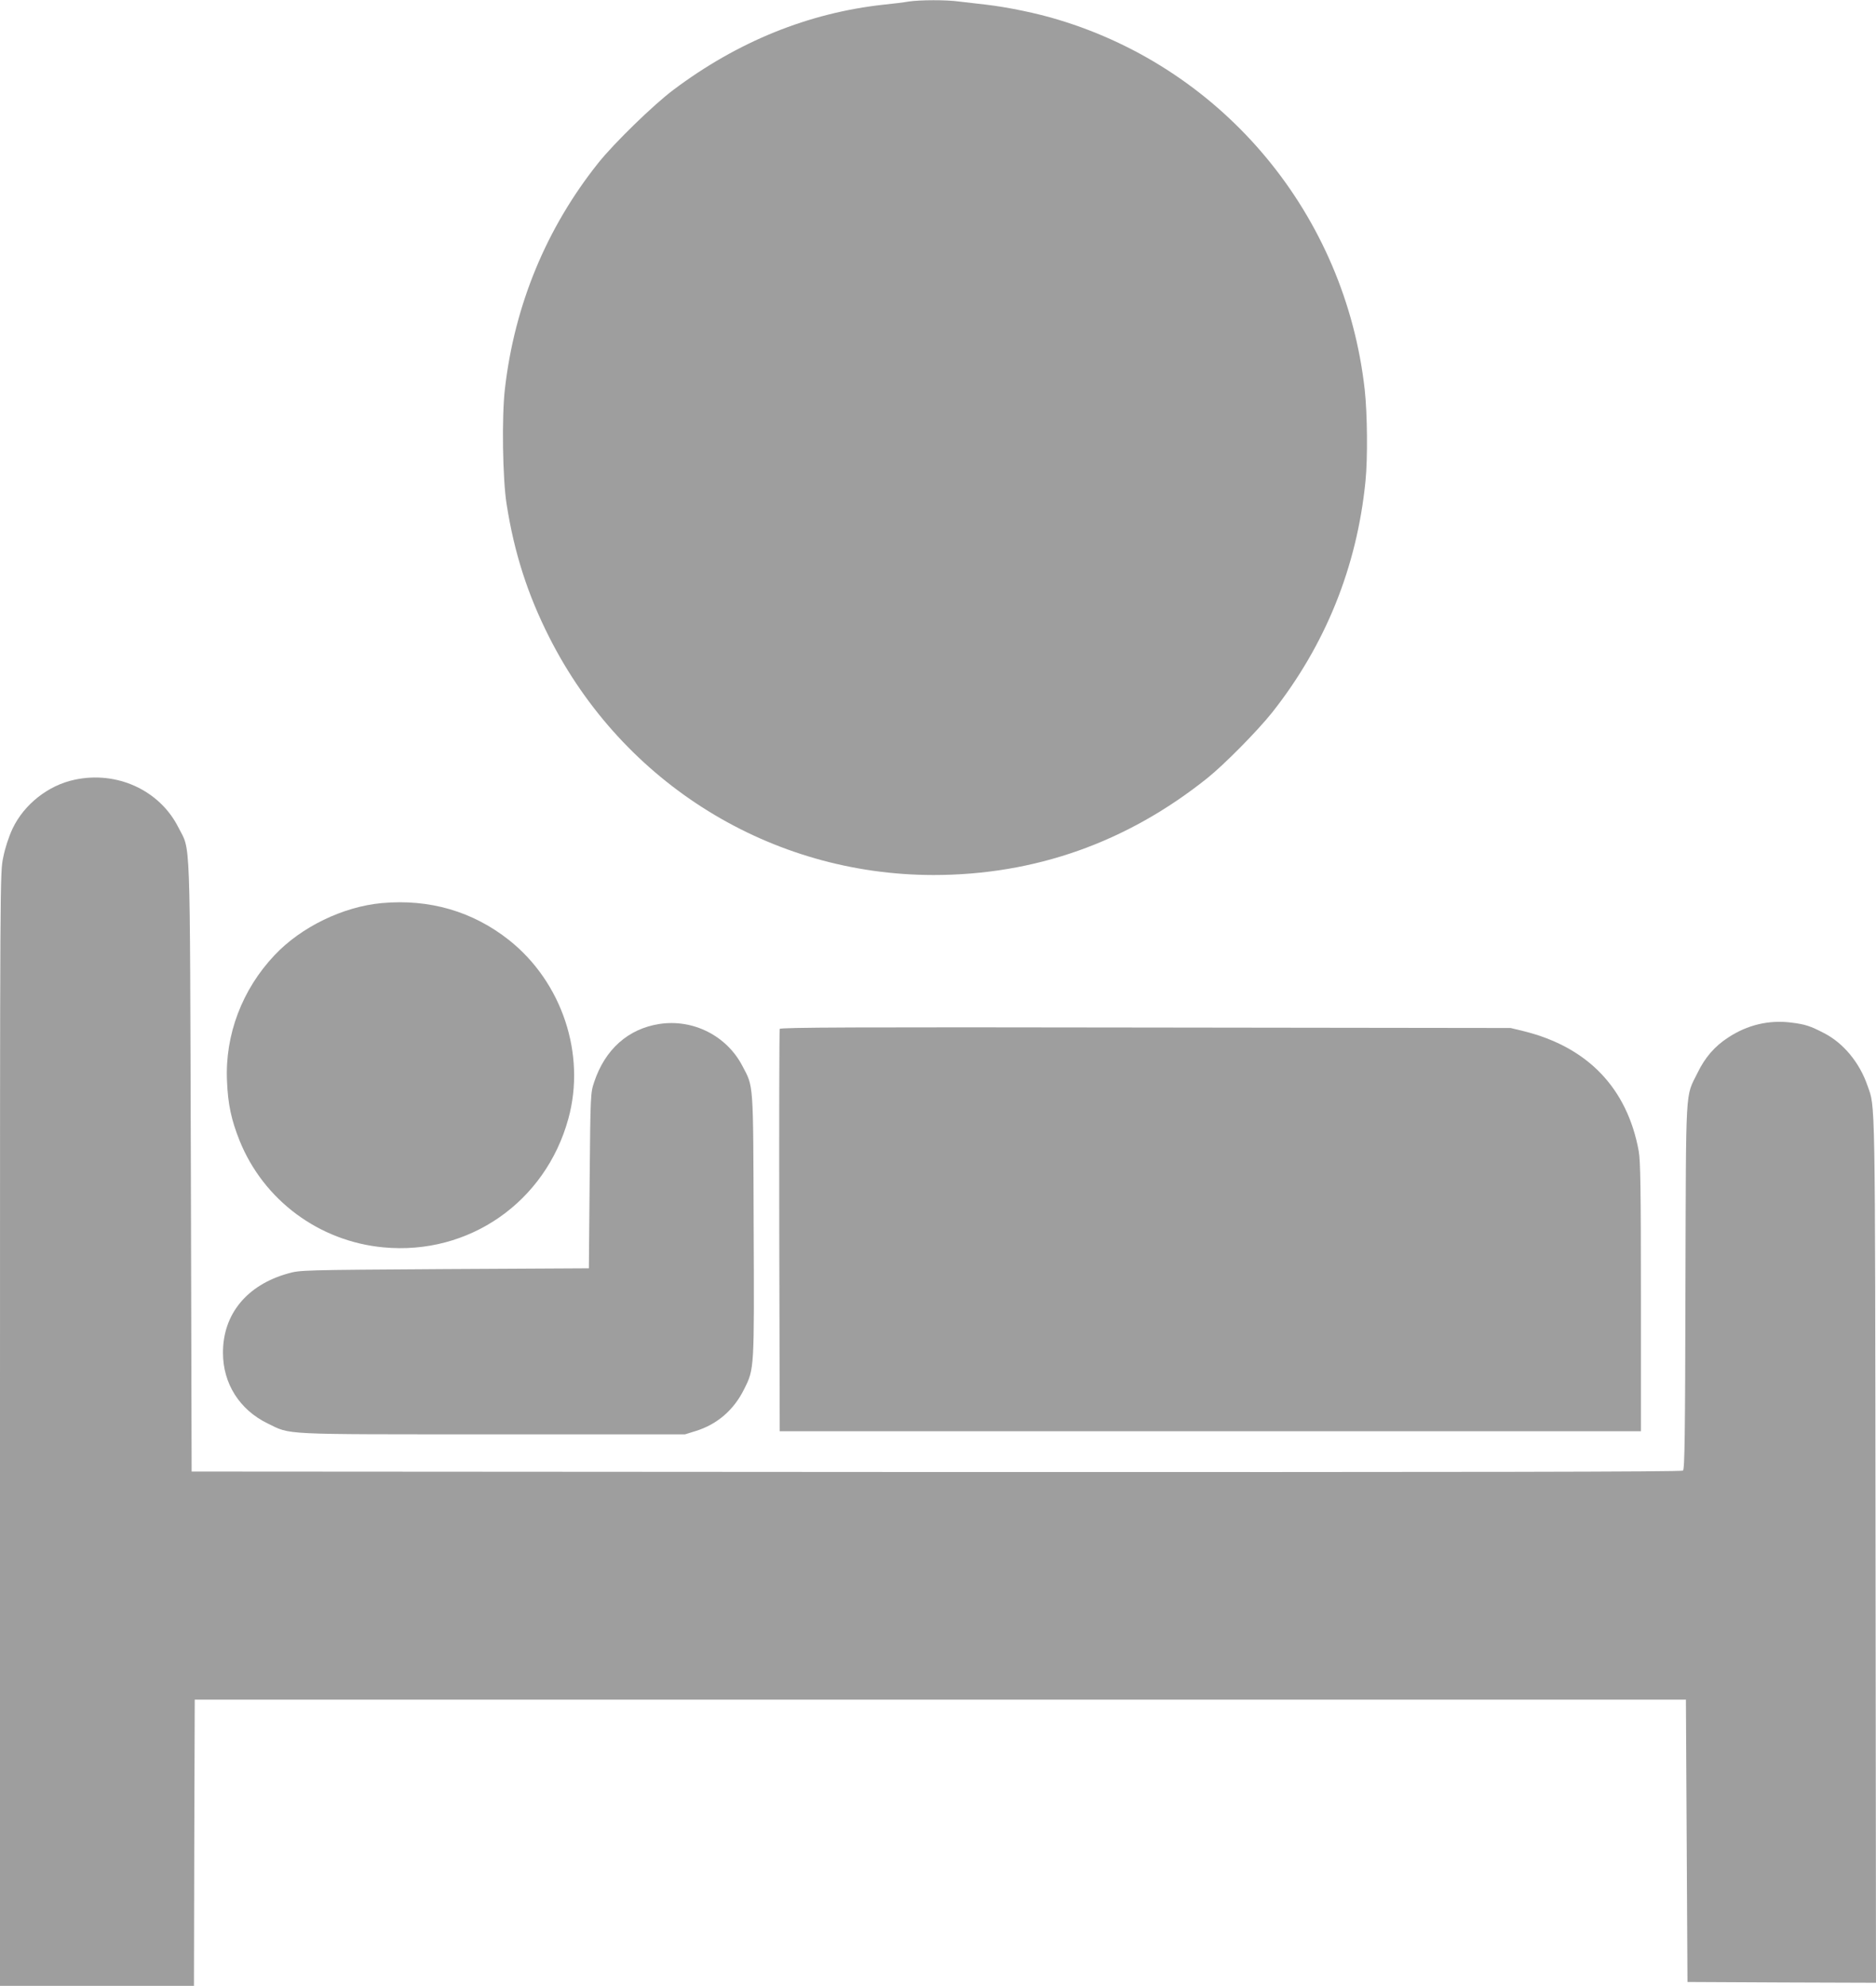
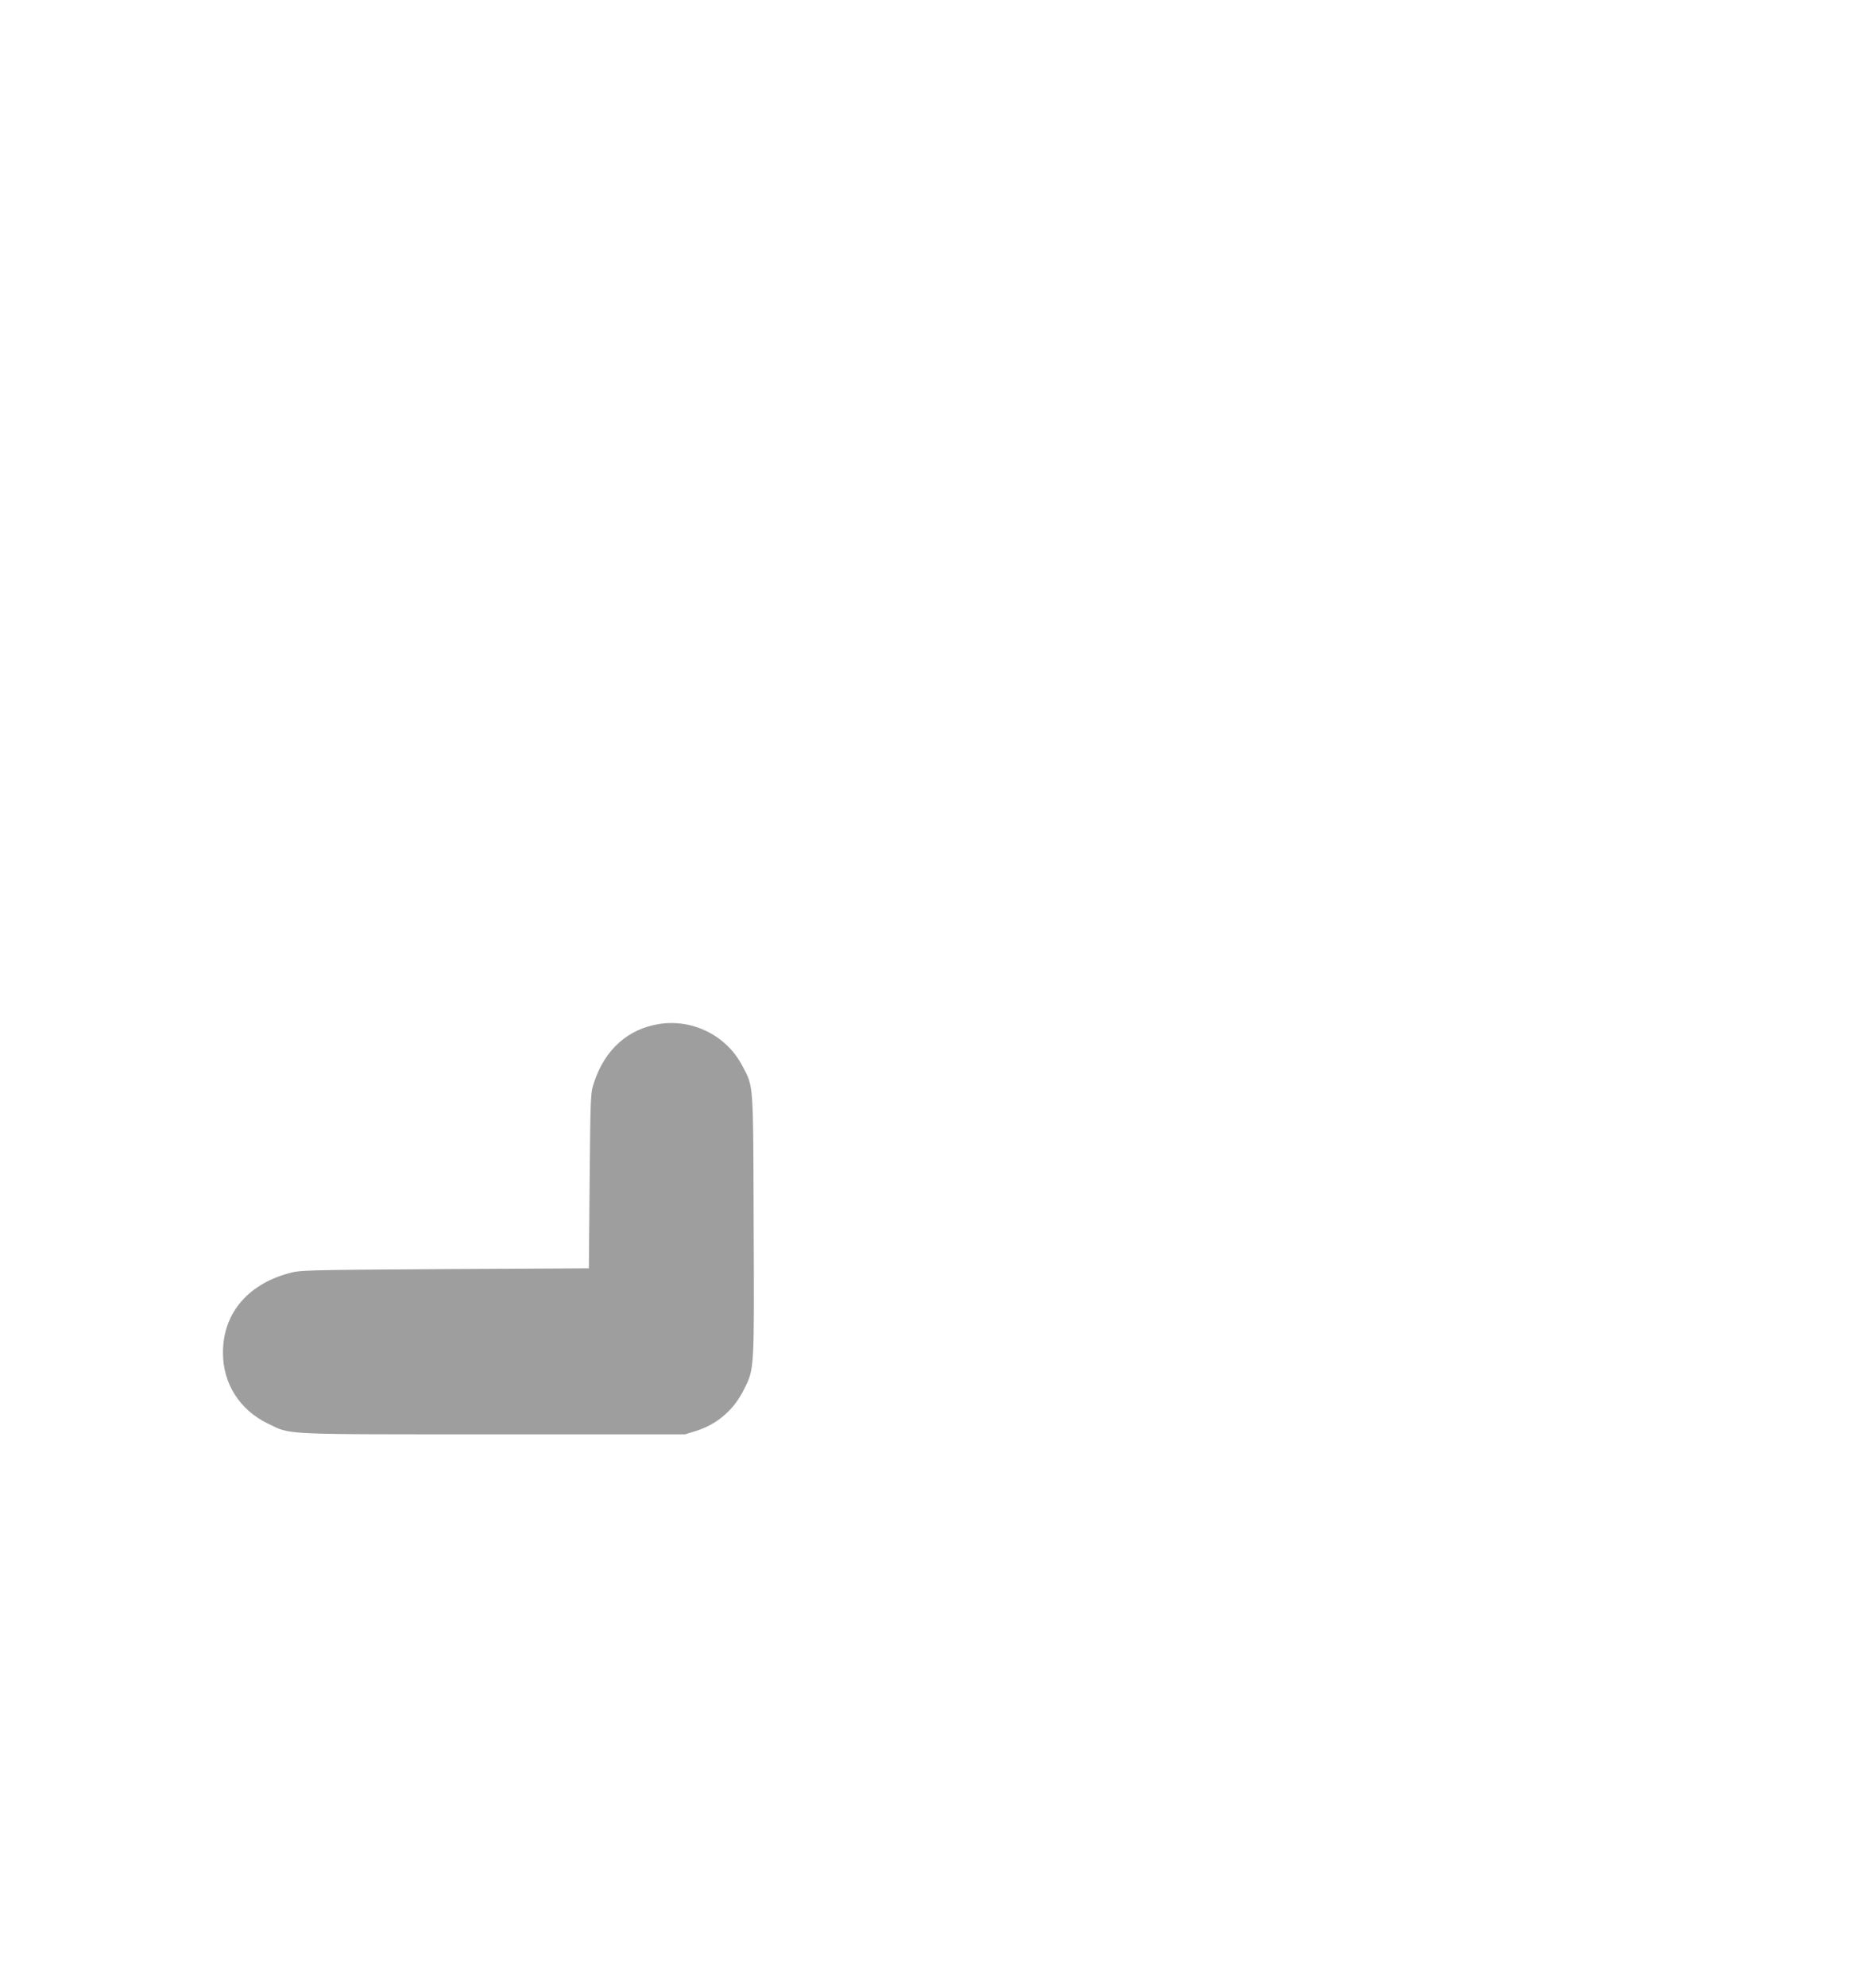
<svg xmlns="http://www.w3.org/2000/svg" version="1.0" width="1209pt" height="1280pt" viewBox="0 0 1209 1280" preserveAspectRatio="xMidYMid meet">
  <g transform="translate(0,1280) scale(0.1,-0.1)" fill="#9e9e9e" stroke="none">
-     <path d="M5855 12790 c-27 -5 -99 -14 -160 -20 -485 -53 -941 -238 -1355 -549 -129 -97 -382 -343 -484 -471 -335 -420 -540 -916 -602 -1456 -21 -177 -15 -584 11 -744 49 -314 136 -584 276 -860 477 -942 1427 -1529 2474 -1530 653 0 1246 209 1765 624 109 87 324 305 418 423 343 434 547 937 602 1492 15 149 12 435 -5 590 -126 1124 -902 2061 -1975 2384 -137 42 -327 81 -465 97 -55 6 -133 15 -173 20 -84 12 -254 11 -327 0z" />
-     <path d="M480 7774 c-170 -36 -325 -159 -399 -315 -24 -51 -48 -124 -60 -184 -21 -99 -21 -105 -21 -3687 l0 -3588 625 0 625 0 2 923 3 922 4805 0 4805 0 5 -910 5 -910 608 -3 607 -2 -3 2797 c-3 2980 -1 2840 -52 2986 -51 148 -155 274 -280 338 -88 46 -122 57 -212 68 -143 18 -282 -15 -405 -96 -88 -57 -150 -129 -198 -228 -80 -162 -74 -59 -78 -1377 -2 -962 -5 -1178 -16 -1187 -9 -8 -1332 -10 -4812 -9 l-4799 3 -5 1965 c-7 2203 0 2027 -81 2188 -121 239 -396 365 -669 306z" />
-     <path d="M2460 6979 c-249 -23 -518 -153 -690 -335 -210 -222 -321 -515 -307 -813 6 -150 28 -250 81 -383 155 -384 512 -649 927 -688 551 -52 1045 292 1192 830 114 415 -41 880 -383 1151 -234 185 -513 266 -820 238z" />
    <path d="M4250 6200 c-202 -31 -351 -164 -421 -375 -23 -69 -24 -77 -29 -635 l-5 -565 -930 -5 c-917 -6 -931 -6 -1008 -28 -266 -74 -421 -263 -420 -512 0 -198 107 -367 288 -455 153 -74 66 -70 1450 -70 l1240 0 71 22 c137 43 244 136 309 268 67 133 66 123 62 1059 -3 936 0 887 -73 1026 -101 194 -317 303 -534 270z" />
-     <path d="M5025 6168 c-3 -7 -4 -593 -3 -1303 l3 -1290 2775 0 2775 0 0 865 c0 690 -3 880 -14 940 -74 405 -327 670 -739 773 l-87 21 -2353 3 c-1891 3 -2353 1 -2357 -9z" />
  </g>
</svg>